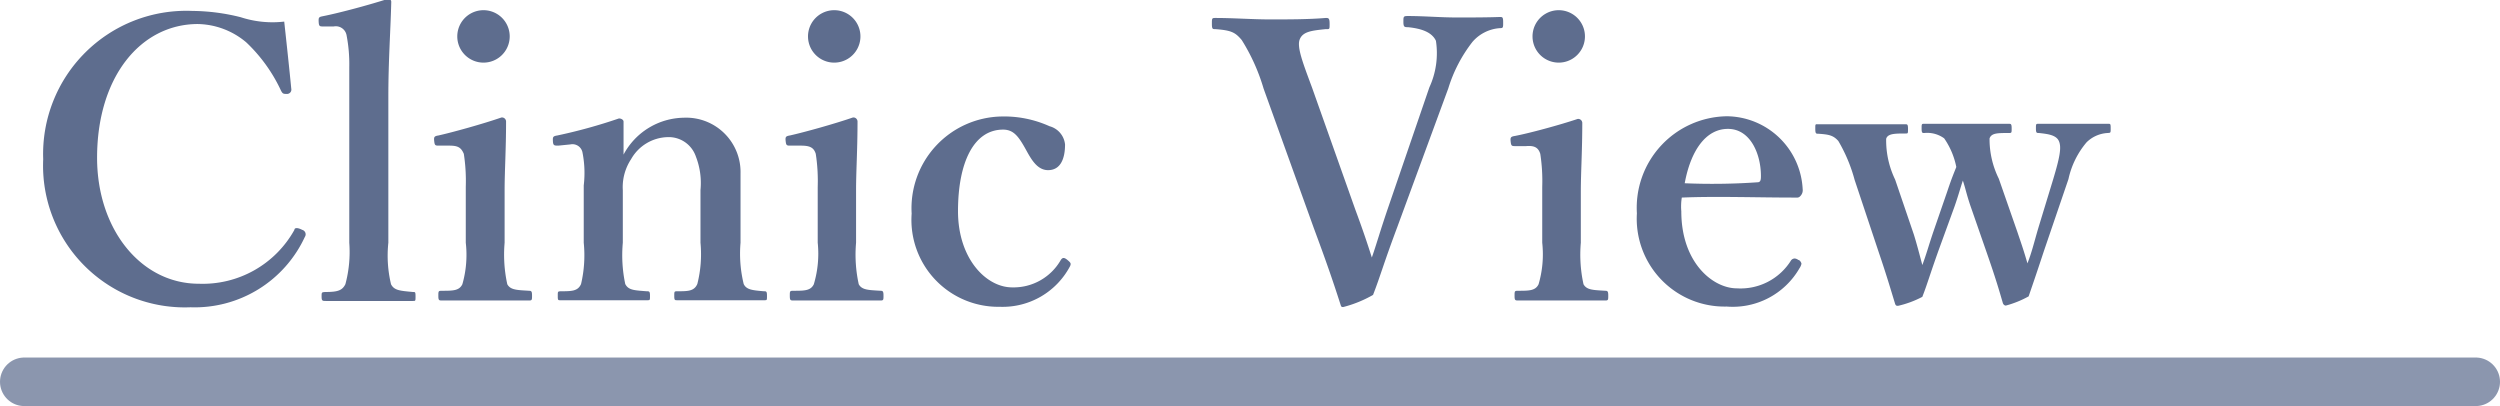
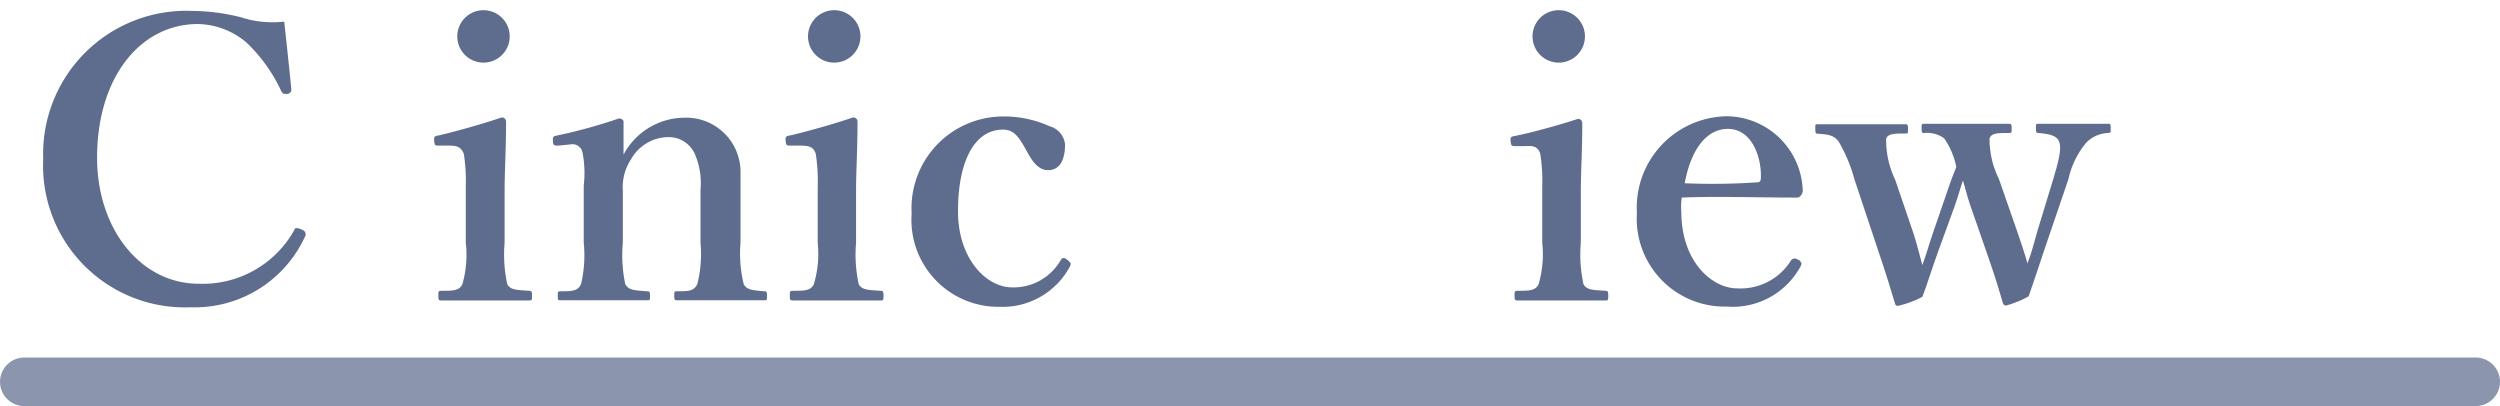
<svg xmlns="http://www.w3.org/2000/svg" viewBox="0 0 103 16.73">
  <defs>
    <style>.cls-1{opacity:0.7;}.cls-2{fill:#192f5e;}.cls-3{fill:none;stroke:#192f5e;stroke-linecap:round;stroke-linejoin:round;stroke-width:2px;opacity:0.5;}</style>
  </defs>
  <title>sub02</title>
  <g id="レイヤー_2" data-name="レイヤー 2">
    <g class="cls-1">
      <path class="cls-2" d="M12,3.65a.18.18,0,0,1-.16.22c-.16,0-.19,0-.26-.13a6.51,6.51,0,0,0-1.44-2,3.18,3.18,0,0,0-2-.75C5.79,1,4,3.17,4,6.5c0,2.95,1.81,5.19,4.19,5.19a4.32,4.32,0,0,0,3.94-2.22c0-.08.11-.11.32,0a.19.19,0,0,1,.11.29,5,5,0,0,1-4.71,2.9,5.84,5.84,0,0,1-6.07-6.1A5.9,5.9,0,0,1,7.92.45a8.37,8.37,0,0,1,2,.26,4.22,4.22,0,0,0,1.79.18C11.8,1.71,11.92,2.82,12,3.65Z" />
-       <path class="cls-2" d="M14.39,2.77a6.25,6.25,0,0,0-.11-1.31.45.45,0,0,0-.53-.37l-.43,0c-.14,0-.18,0-.19-.18s0-.21.16-.24c.66-.13,1.86-.45,2.64-.7.11,0,.19,0,.19.11C16.09,1.31,16,2.48,16,4V10a5.06,5.06,0,0,0,.11,1.71c.13.26.38.27.9.32.1,0,.11,0,.11.19s0,.18-.13.18c-.59,0-1.22,0-1.74,0s-1.23,0-1.82,0c-.14,0-.18,0-.18-.18s0-.18.16-.19c.5,0,.69-.06.82-.32A5.11,5.11,0,0,0,14.39,10Z" />
      <path class="cls-2" d="M19.19,7.7a7.38,7.38,0,0,0-.08-1.36C19,6.08,18.87,6,18.52,6l-.42,0c-.16,0-.19,0-.21-.18s0-.21.18-.24c.62-.14,1.84-.48,2.59-.74a.17.17,0,0,1,.19.16c0,1.17-.06,2.06-.06,2.83V10a5.69,5.69,0,0,0,.11,1.71c.13.24.4.24.91.27.1,0,.11.06.11.21s0,.19-.11.19c-.58,0-1.23,0-1.78,0s-1.26,0-1.81,0c-.13,0-.16,0-.16-.19s0-.21.14-.21c.46,0,.72,0,.85-.27A4.4,4.4,0,0,0,19.19,10ZM21,1.5a1.08,1.08,0,1,1-2.16,0A1.08,1.08,0,0,1,21,1.5Z" />
      <path class="cls-2" d="M23,6c-.16,0-.21,0-.22-.18s0-.21.19-.24a21.66,21.66,0,0,0,2.53-.7c.1,0,.19.06.19.13,0,.45,0,.94,0,1.36a2.86,2.86,0,0,1,2.48-1.52,2.24,2.24,0,0,1,2.34,2.29c0,.59,0,1.39,0,1.78V10a5.27,5.27,0,0,0,.13,1.7c.11.24.37.26.83.3.1,0,.13,0,.13.19s0,.18-.13.18c-.59,0-1.2,0-1.74,0s-1.22,0-1.82,0c-.11,0-.13,0-.13-.18s0-.19.13-.19c.43,0,.69,0,.82-.3a5,5,0,0,0,.13-1.7V7.83a3,3,0,0,0-.19-1.38,1.18,1.18,0,0,0-1.17-.8A1.78,1.78,0,0,0,26,6.56a2.09,2.09,0,0,0-.34,1.28V10a5.71,5.71,0,0,0,.1,1.7c.13.26.38.26.88.3.11,0,.14,0,.14.19s0,.18-.14.18c-.56,0-1.18,0-1.71,0s-1.23,0-1.84,0c-.1,0-.11,0-.11-.18s0-.18.11-.19c.46,0,.72,0,.85-.3a5.17,5.17,0,0,0,.11-1.7V7.64A4.35,4.35,0,0,0,24,6.29a.42.42,0,0,0-.5-.34Z" />
      <path class="cls-2" d="M33.69,7.7a7.38,7.38,0,0,0-.08-1.36C33.53,6.08,33.37,6,33,6l-.42,0c-.16,0-.19,0-.21-.18s0-.21.18-.24c.62-.14,1.84-.48,2.59-.74a.17.17,0,0,1,.19.16c0,1.17-.06,2.06-.06,2.83V10a5.67,5.67,0,0,0,.11,1.71c.13.24.4.24.91.27.1,0,.11.06.11.21s0,.19-.11.19c-.58,0-1.23,0-1.78,0s-1.26,0-1.81,0c-.13,0-.16,0-.16-.19s0-.21.14-.21c.46,0,.72,0,.85-.27A4.4,4.4,0,0,0,33.69,10ZM35.45,1.5a1.08,1.08,0,1,1-2.16,0,1.08,1.08,0,0,1,2.16,0Z" />
      <path class="cls-2" d="M43.24,5.2a.87.87,0,0,1,.64.75c0,.58-.18,1.06-.7,1.06s-.77-.61-1-1-.43-.67-.85-.67c-1.23,0-1.86,1.39-1.86,3.36s1.17,3.14,2.23,3.14a2.24,2.24,0,0,0,2-1.12c.08-.13.16-.11.29,0s.14.14.1.24a3.14,3.14,0,0,1-2.9,1.68,3.58,3.58,0,0,1-3.63-3.84,3.78,3.78,0,0,1,3.67-4A4.55,4.55,0,0,1,43.24,5.2Z" />
-       <path class="cls-2" d="M55.83,8.61c.37,1,.53,1.5.69,2,.19-.54.34-1.09.69-2.11l1.68-4.9a3.37,3.37,0,0,0,.27-1.92c-.16-.34-.56-.5-1.15-.56-.14,0-.19,0-.19-.22s0-.24.19-.24c.66,0,1.33.06,2,.06S61.2.72,61.79.7c.11,0,.14,0,.14.22s0,.24-.14.24a1.64,1.64,0,0,0-1.12.56,5.93,5.93,0,0,0-1,1.92l-2.1,5.71c-.58,1.55-.69,2-1,2.8a4.93,4.93,0,0,1-1.23.5c-.06,0-.08,0-.11-.1-.32-1-.62-1.86-1.1-3.15L52.06,3.65a8,8,0,0,0-.9-2c-.27-.32-.43-.4-1.09-.45-.11,0-.14,0-.14-.22s0-.24.14-.24c.75,0,1.52.06,2.26.06s1.58,0,2.29-.06c.11,0,.16,0,.16.24s0,.22-.16.22c-.58.06-.94.1-1.07.42s.14,1,.51,2Z" />
      <path class="cls-2" d="M63.54,7.7a7.38,7.38,0,0,0-.08-1.36c-.08-.26-.24-.35-.59-.32l-.42,0c-.16,0-.19,0-.21-.18s0-.21.18-.24C63,5.49,64.26,5.15,65,4.9a.17.17,0,0,1,.19.16c0,1.17-.06,2.06-.06,2.83V10a5.69,5.69,0,0,0,.11,1.71c.13.24.4.24.91.27.1,0,.11.06.11.21s0,.19-.11.19c-.58,0-1.23,0-1.78,0s-1.26,0-1.81,0c-.13,0-.16,0-.16-.19s0-.21.14-.21c.46,0,.72,0,.85-.27A4.4,4.4,0,0,0,63.54,10ZM65.3,1.5a1.08,1.08,0,1,1-2.16,0,1.08,1.08,0,0,1,2.16,0Z" />
      <path class="cls-2" d="M69.27,8.71c0,2.11,1.3,3.17,2.29,3.17a2.45,2.45,0,0,0,2.23-1.15.19.19,0,0,1,.16-.08.29.29,0,0,1,.14.06c.06,0,.13.11.13.16a.5.5,0,0,1-.08.18,3.17,3.17,0,0,1-3,1.58,3.62,3.62,0,0,1-3.7-3.84,3.77,3.77,0,0,1,3.71-4,3.16,3.16,0,0,1,3.12,3,.34.34,0,0,1-.08.27c-.08.1-.14.08-.24.08-1.62,0-3.23-.06-4.66,0A2.37,2.37,0,0,0,69.27,8.71Zm3.14-1.2c.13,0,.14-.11.14-.26,0-.9-.43-1.94-1.36-1.94s-1.54.93-1.78,2.24A26.74,26.74,0,0,0,72.41,7.51Z" />
      <path class="cls-2" d="M83.11,9.54c.18.53.29.85.42,1.31.18-.45.27-.85.45-1.46l.61-2c.27-.9.35-1.31.24-1.57s-.46-.3-.82-.34c-.1,0-.13,0-.13-.19s0-.19.13-.19c.38,0,1,0,1.46,0s.94,0,1.38,0c.1,0,.11,0,.11.19s0,.18-.13.19a1.34,1.34,0,0,0-.86.38,3.48,3.48,0,0,0-.75,1.52l-1,2.93c-.3.91-.42,1.26-.64,1.9a4.13,4.13,0,0,1-.94.38s-.1,0-.13-.13c-.14-.48-.27-.94-.66-2.06l-.64-1.84c-.18-.51-.24-.83-.34-1.12-.1.29-.16.54-.34,1.06l-.67,1.84c-.38,1.07-.46,1.38-.66,1.89a4.1,4.1,0,0,1-1,.37c-.06,0-.1,0-.13-.11-.18-.59-.35-1.17-.66-2.08l-1-3a6.47,6.47,0,0,0-.67-1.6c-.21-.24-.4-.27-.82-.3-.1,0-.13,0-.13-.21s0-.18.14-.18c.59,0,1.25,0,1.76,0s1.18,0,1.81,0c.08,0,.11,0,.11.19s0,.19-.1.19c-.43,0-.74,0-.8.22a3.72,3.72,0,0,0,.37,1.68l.77,2.26c.14.45.24.85.35,1.26.16-.42.27-.83.45-1.36l.58-1.68c.18-.54.26-.72.37-1A3.15,3.15,0,0,0,80.1,5.7a1.19,1.19,0,0,0-.82-.22c-.08,0-.11,0-.11-.19s0-.19.13-.19c.59,0,1.2,0,1.71,0s1.17,0,1.74,0c.1,0,.13,0,.13.19s0,.19-.13.19c-.45,0-.7,0-.78.22a3.66,3.66,0,0,0,.38,1.66Z" />
    </g>
    <line class="cls-3" x1="1" y1="15.73" x2="102" y2="15.73" />
  </g>
</svg>